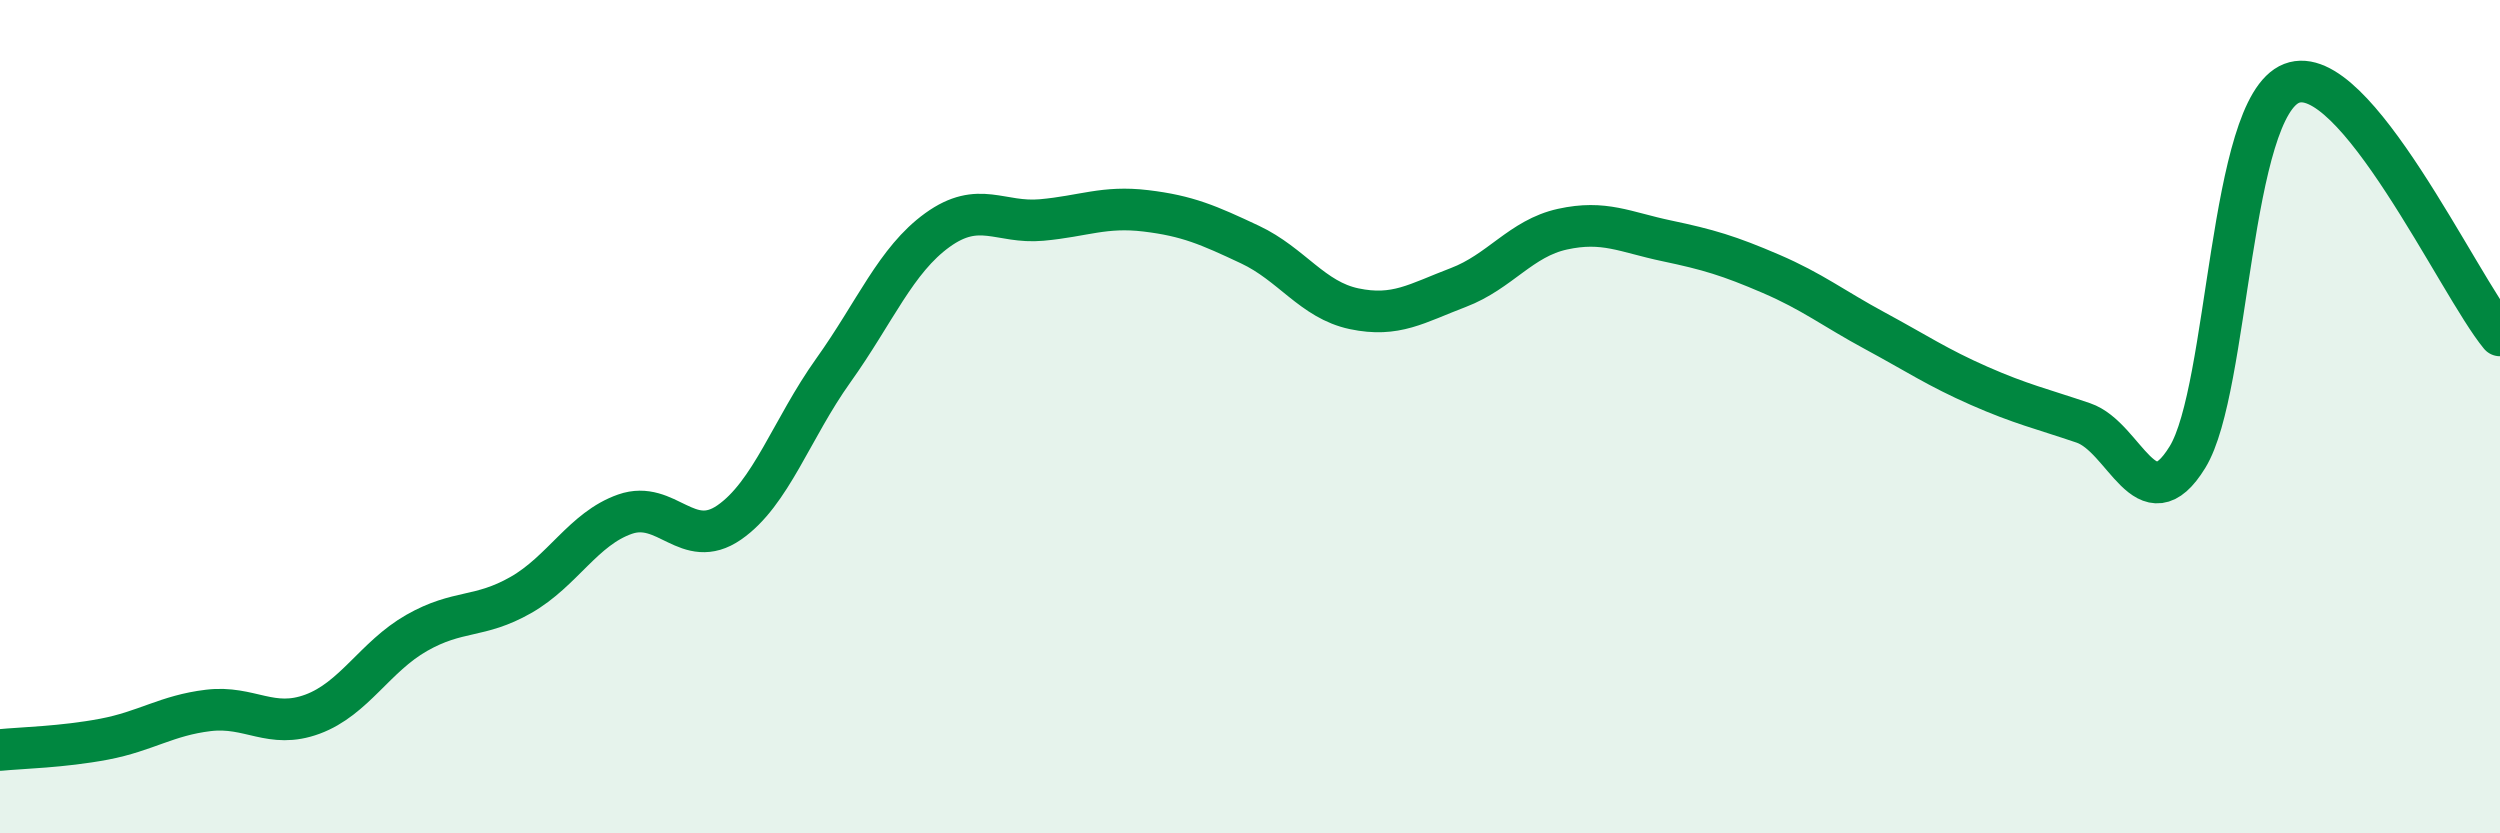
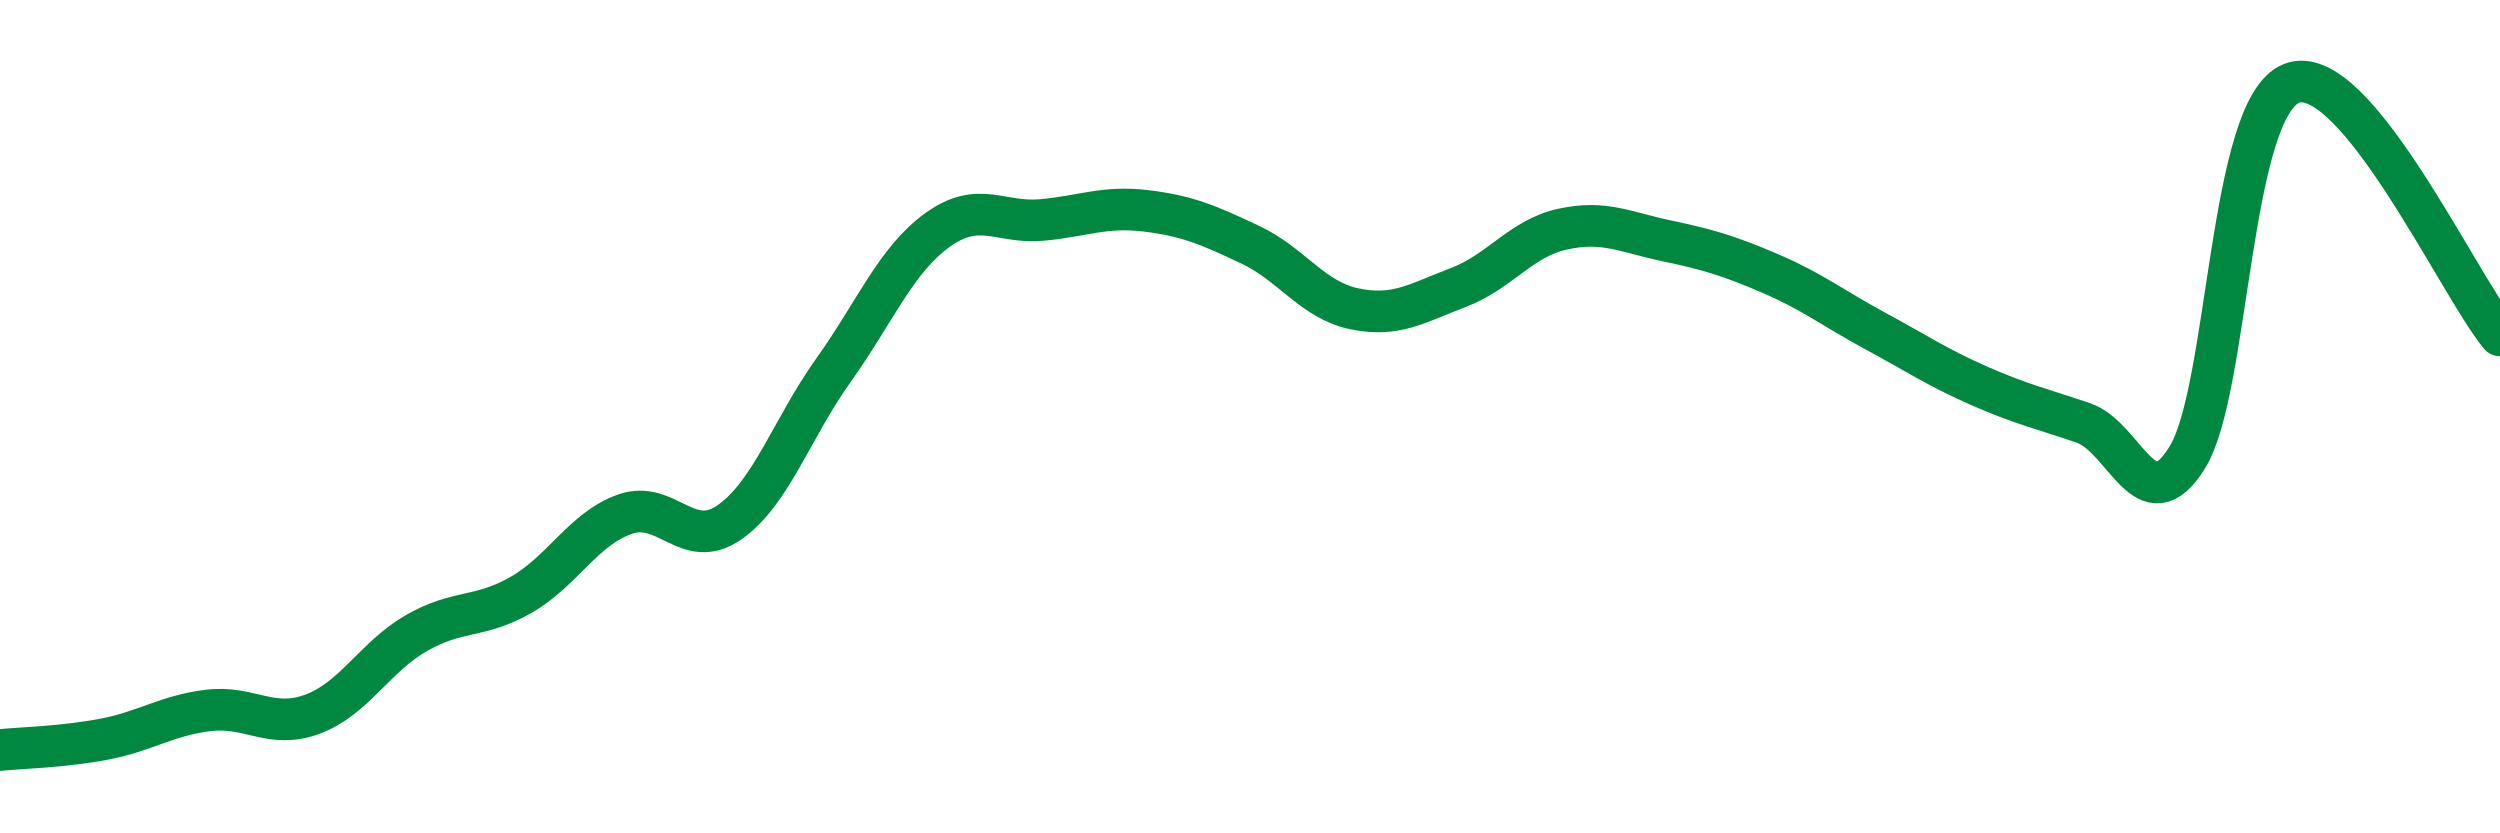
<svg xmlns="http://www.w3.org/2000/svg" width="60" height="20" viewBox="0 0 60 20">
-   <path d="M 0,18 C 0.5,17.95 1.5,17.93 2.5,17.74 C 3.5,17.55 4,17.17 5,17.05 C 6,16.93 6.5,17.51 7.5,17.14 C 8.5,16.77 9,15.76 10,15.19 C 11,14.62 11.5,14.85 12.5,14.28 C 13.5,13.71 14,12.69 15,12.34 C 16,11.99 16.5,13.23 17.5,12.54 C 18.5,11.85 19,10.29 20,8.89 C 21,7.49 21.5,6.24 22.5,5.52 C 23.5,4.8 24,5.37 25,5.28 C 26,5.19 26.5,4.94 27.5,5.06 C 28.5,5.18 29,5.4 30,5.87 C 31,6.34 31.5,7.2 32.5,7.41 C 33.5,7.62 34,7.28 35,6.9 C 36,6.52 36.5,5.72 37.5,5.5 C 38.5,5.28 39,5.57 40,5.78 C 41,5.99 41.5,6.14 42.5,6.57 C 43.5,7 44,7.4 45,7.94 C 46,8.48 46.5,8.82 47.5,9.26 C 48.5,9.7 49,9.81 50,10.15 C 51,10.49 51.5,12.6 52.5,10.97 C 53.5,9.34 53.5,2.58 55,2 C 56.5,1.42 59,6.84 60,8.05L60 20L0 20Z" fill="#008740" opacity="0.1" stroke-linecap="round" stroke-linejoin="round" />
  <path d="M 0,18 C 0.5,17.95 1.5,17.93 2.5,17.74 C 3.5,17.55 4,17.17 5,17.05 C 6,16.93 6.5,17.51 7.5,17.14 C 8.5,16.77 9,15.76 10,15.19 C 11,14.62 11.5,14.85 12.5,14.28 C 13.5,13.71 14,12.69 15,12.34 C 16,11.99 16.5,13.23 17.5,12.54 C 18.5,11.85 19,10.29 20,8.89 C 21,7.49 21.5,6.24 22.5,5.52 C 23.5,4.8 24,5.37 25,5.28 C 26,5.19 26.5,4.94 27.5,5.06 C 28.5,5.18 29,5.4 30,5.87 C 31,6.34 31.5,7.2 32.5,7.41 C 33.5,7.62 34,7.28 35,6.9 C 36,6.52 36.5,5.72 37.5,5.5 C 38.5,5.28 39,5.57 40,5.78 C 41,5.99 41.5,6.14 42.5,6.57 C 43.5,7 44,7.4 45,7.94 C 46,8.48 46.5,8.82 47.5,9.26 C 48.5,9.7 49,9.81 50,10.15 C 51,10.49 51.5,12.6 52.5,10.97 C 53.5,9.34 53.5,2.58 55,2 C 56.5,1.42 59,6.84 60,8.05" stroke="#008740" stroke-width="1" fill="none" stroke-linecap="round" stroke-linejoin="round" />
</svg>